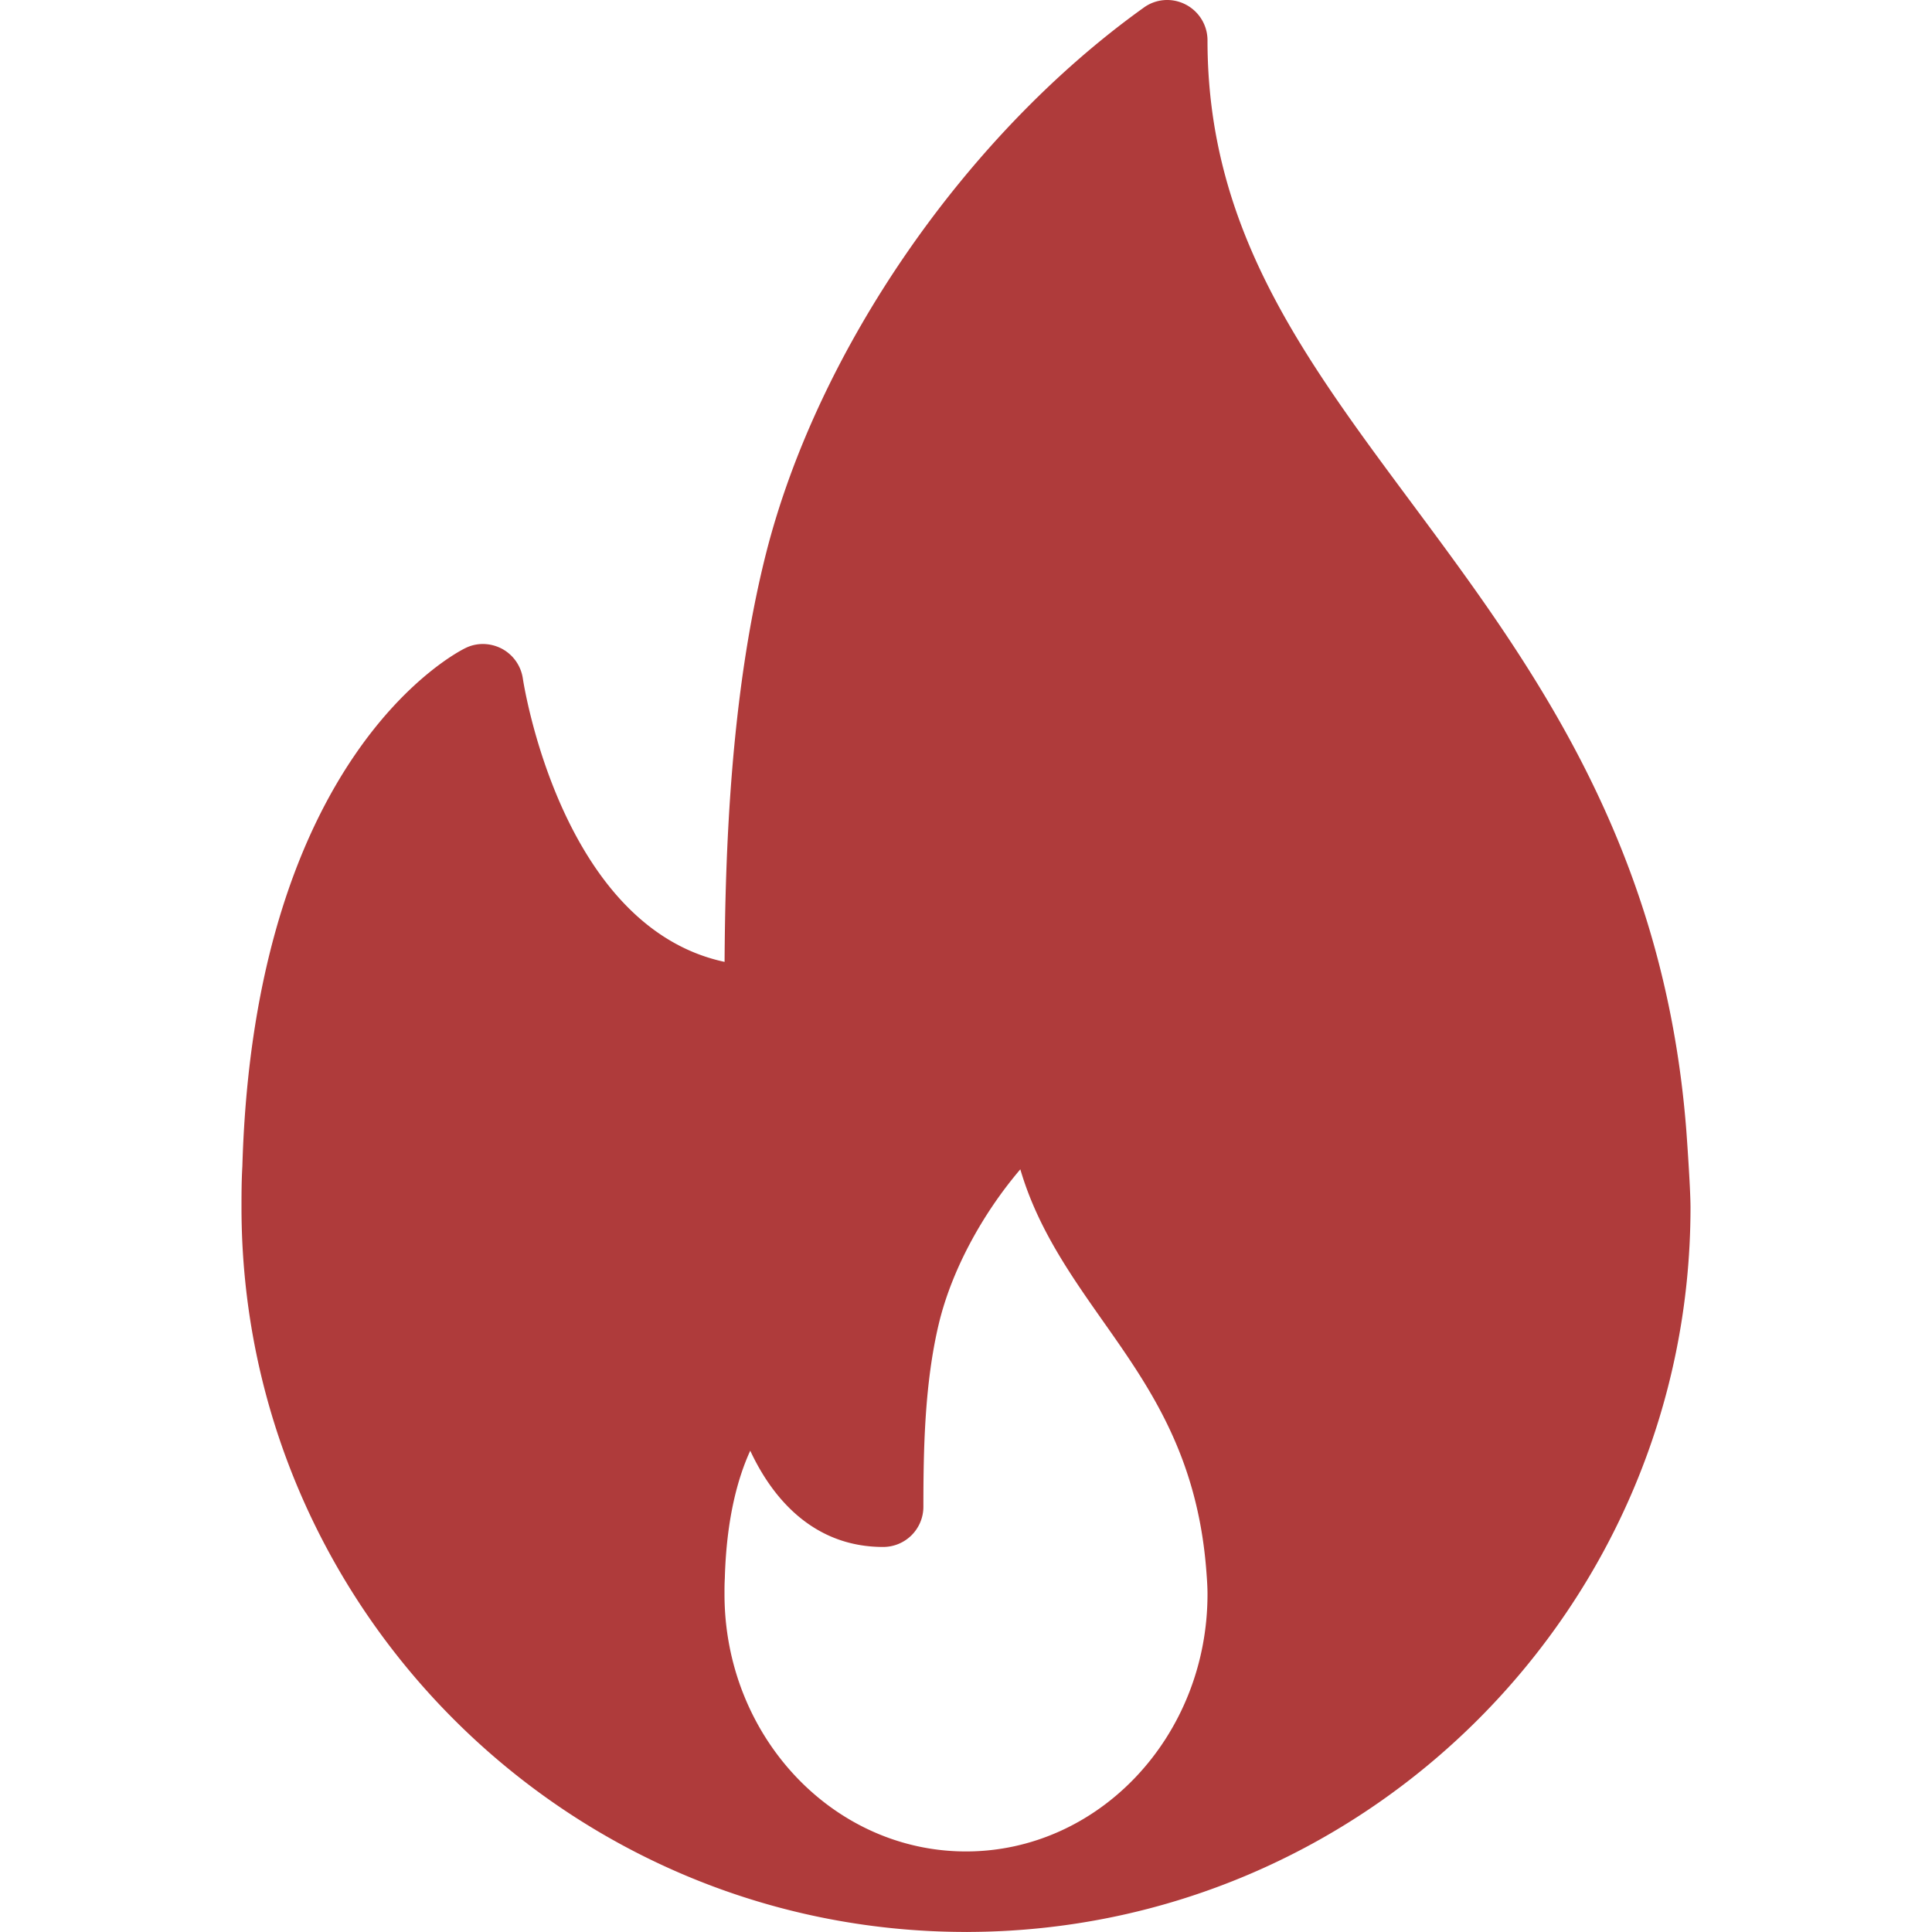
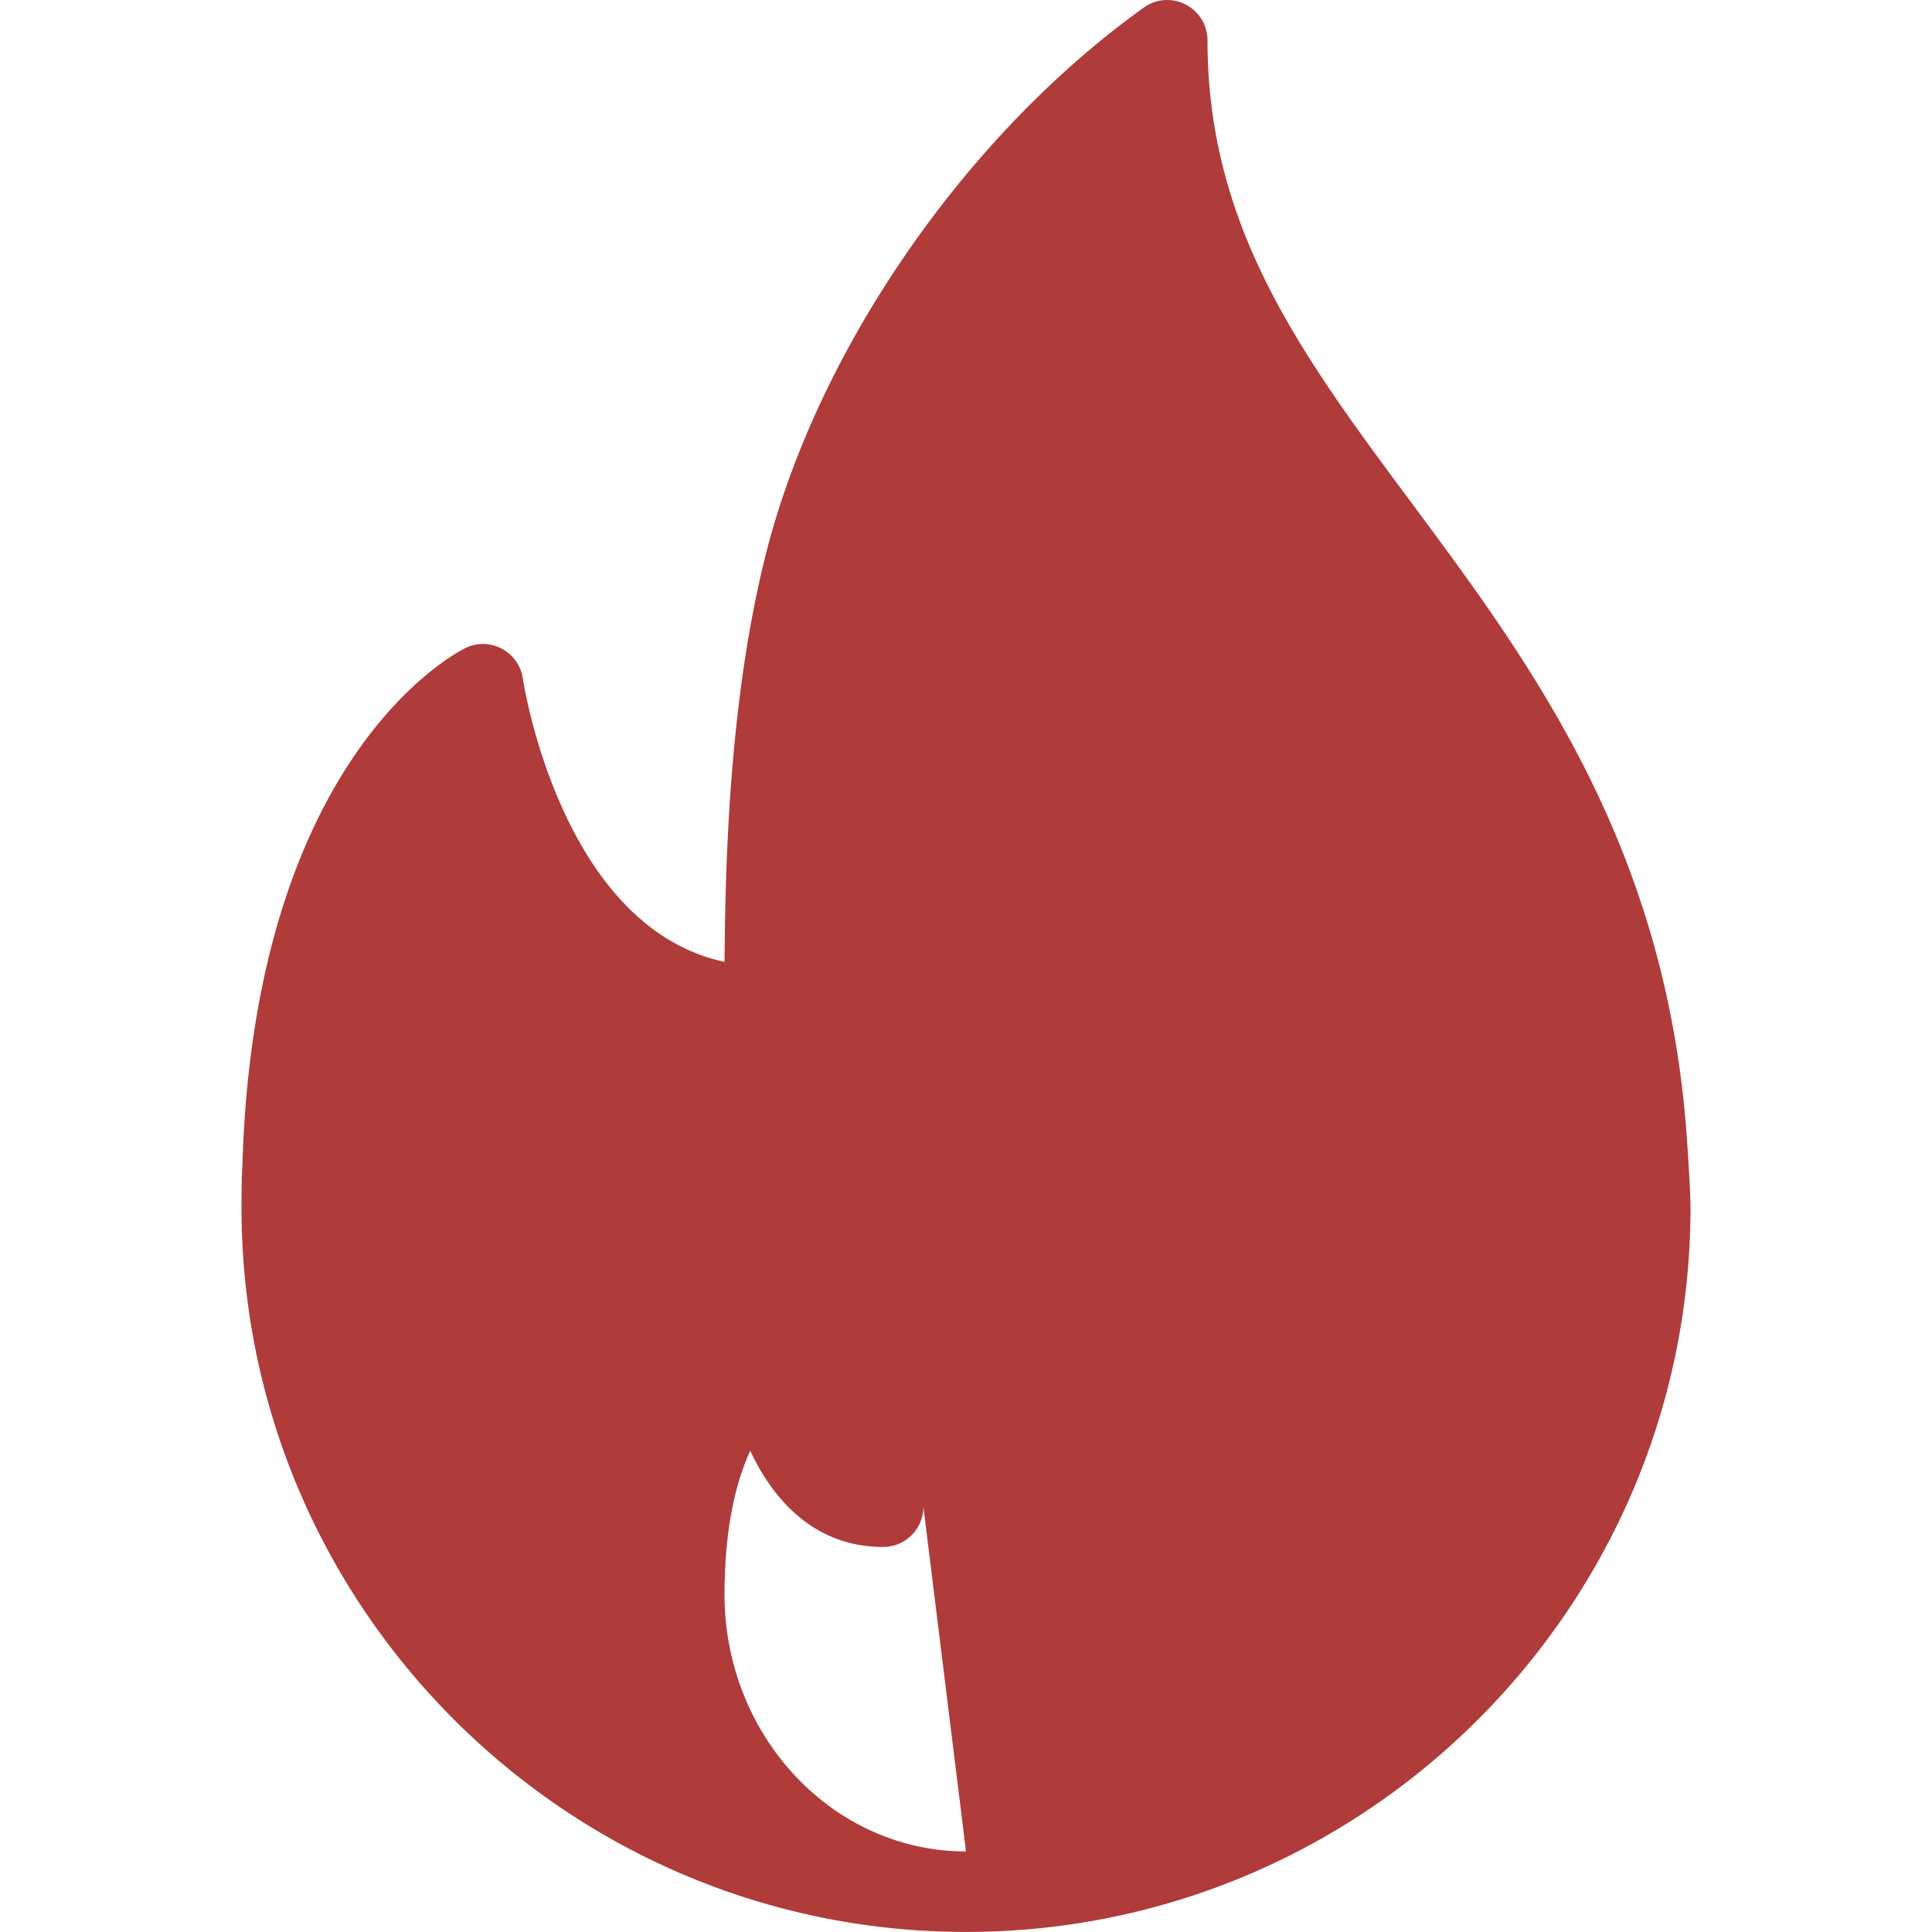
<svg xmlns="http://www.w3.org/2000/svg" version="1.1" width="512" height="512" x="0" y="0" viewBox="0 0 512 512" style="enable-background:new 0 0 512 512" xml:space="preserve" class="">
  <g>
-     <path d="M446.906 299.769c-5.865-76.359-41.417-124.21-72.781-166.436C345.083 94.241 320 60.483 320 10.685c0-4-2.24-7.656-5.792-9.489-3.563-1.844-7.844-1.542-11.083.812-47.104 33.706-86.406 90.515-100.135 144.719-9.531 37.737-10.792 80.161-10.969 108.18-43.5-9.291-53.354-74.359-53.458-75.068a10.72 10.72 0 0 0-5.552-7.916c-3.031-1.583-6.594-1.698-9.667-.177-2.281 1.104-55.99 28.394-59.115 137.355-.219 3.625-.229 7.261-.229 10.896 0 105.857 86.135 191.987 192 191.987.146.01.302.031.427 0h.135C362.167 511.681 448 425.667 448 319.997c0-5.323-1.094-20.228-1.094-20.228zM256 490.652c-35.292 0-64-30.581-64-68.172 0-1.281-.01-2.573.083-4.156.427-15.853 3.438-26.675 6.74-33.873 6.188 13.291 17.25 25.509 35.219 25.509a10.66 10.66 0 0 0 10.667-10.666c0-15.186.313-32.706 4.094-48.518 3.365-14.02 11.406-28.936 21.594-40.893 4.531 15.52 13.365 28.081 21.99 40.341 12.344 17.54 25.104 35.675 27.344 66.6.135 1.833.271 3.677.271 5.656-.002 37.59-28.71 68.172-64.002 68.172z" fill="#af3b3b" data-original="#000000" />
+     <path d="M446.906 299.769c-5.865-76.359-41.417-124.21-72.781-166.436C345.083 94.241 320 60.483 320 10.685c0-4-2.24-7.656-5.792-9.489-3.563-1.844-7.844-1.542-11.083.812-47.104 33.706-86.406 90.515-100.135 144.719-9.531 37.737-10.792 80.161-10.969 108.18-43.5-9.291-53.354-74.359-53.458-75.068a10.72 10.72 0 0 0-5.552-7.916c-3.031-1.583-6.594-1.698-9.667-.177-2.281 1.104-55.99 28.394-59.115 137.355-.219 3.625-.229 7.261-.229 10.896 0 105.857 86.135 191.987 192 191.987.146.01.302.031.427 0h.135C362.167 511.681 448 425.667 448 319.997c0-5.323-1.094-20.228-1.094-20.228zM256 490.652c-35.292 0-64-30.581-64-68.172 0-1.281-.01-2.573.083-4.156.427-15.853 3.438-26.675 6.74-33.873 6.188 13.291 17.25 25.509 35.219 25.509a10.66 10.66 0 0 0 10.667-10.666z" fill="#af3b3b" data-original="#000000" />
  </g>
</svg>